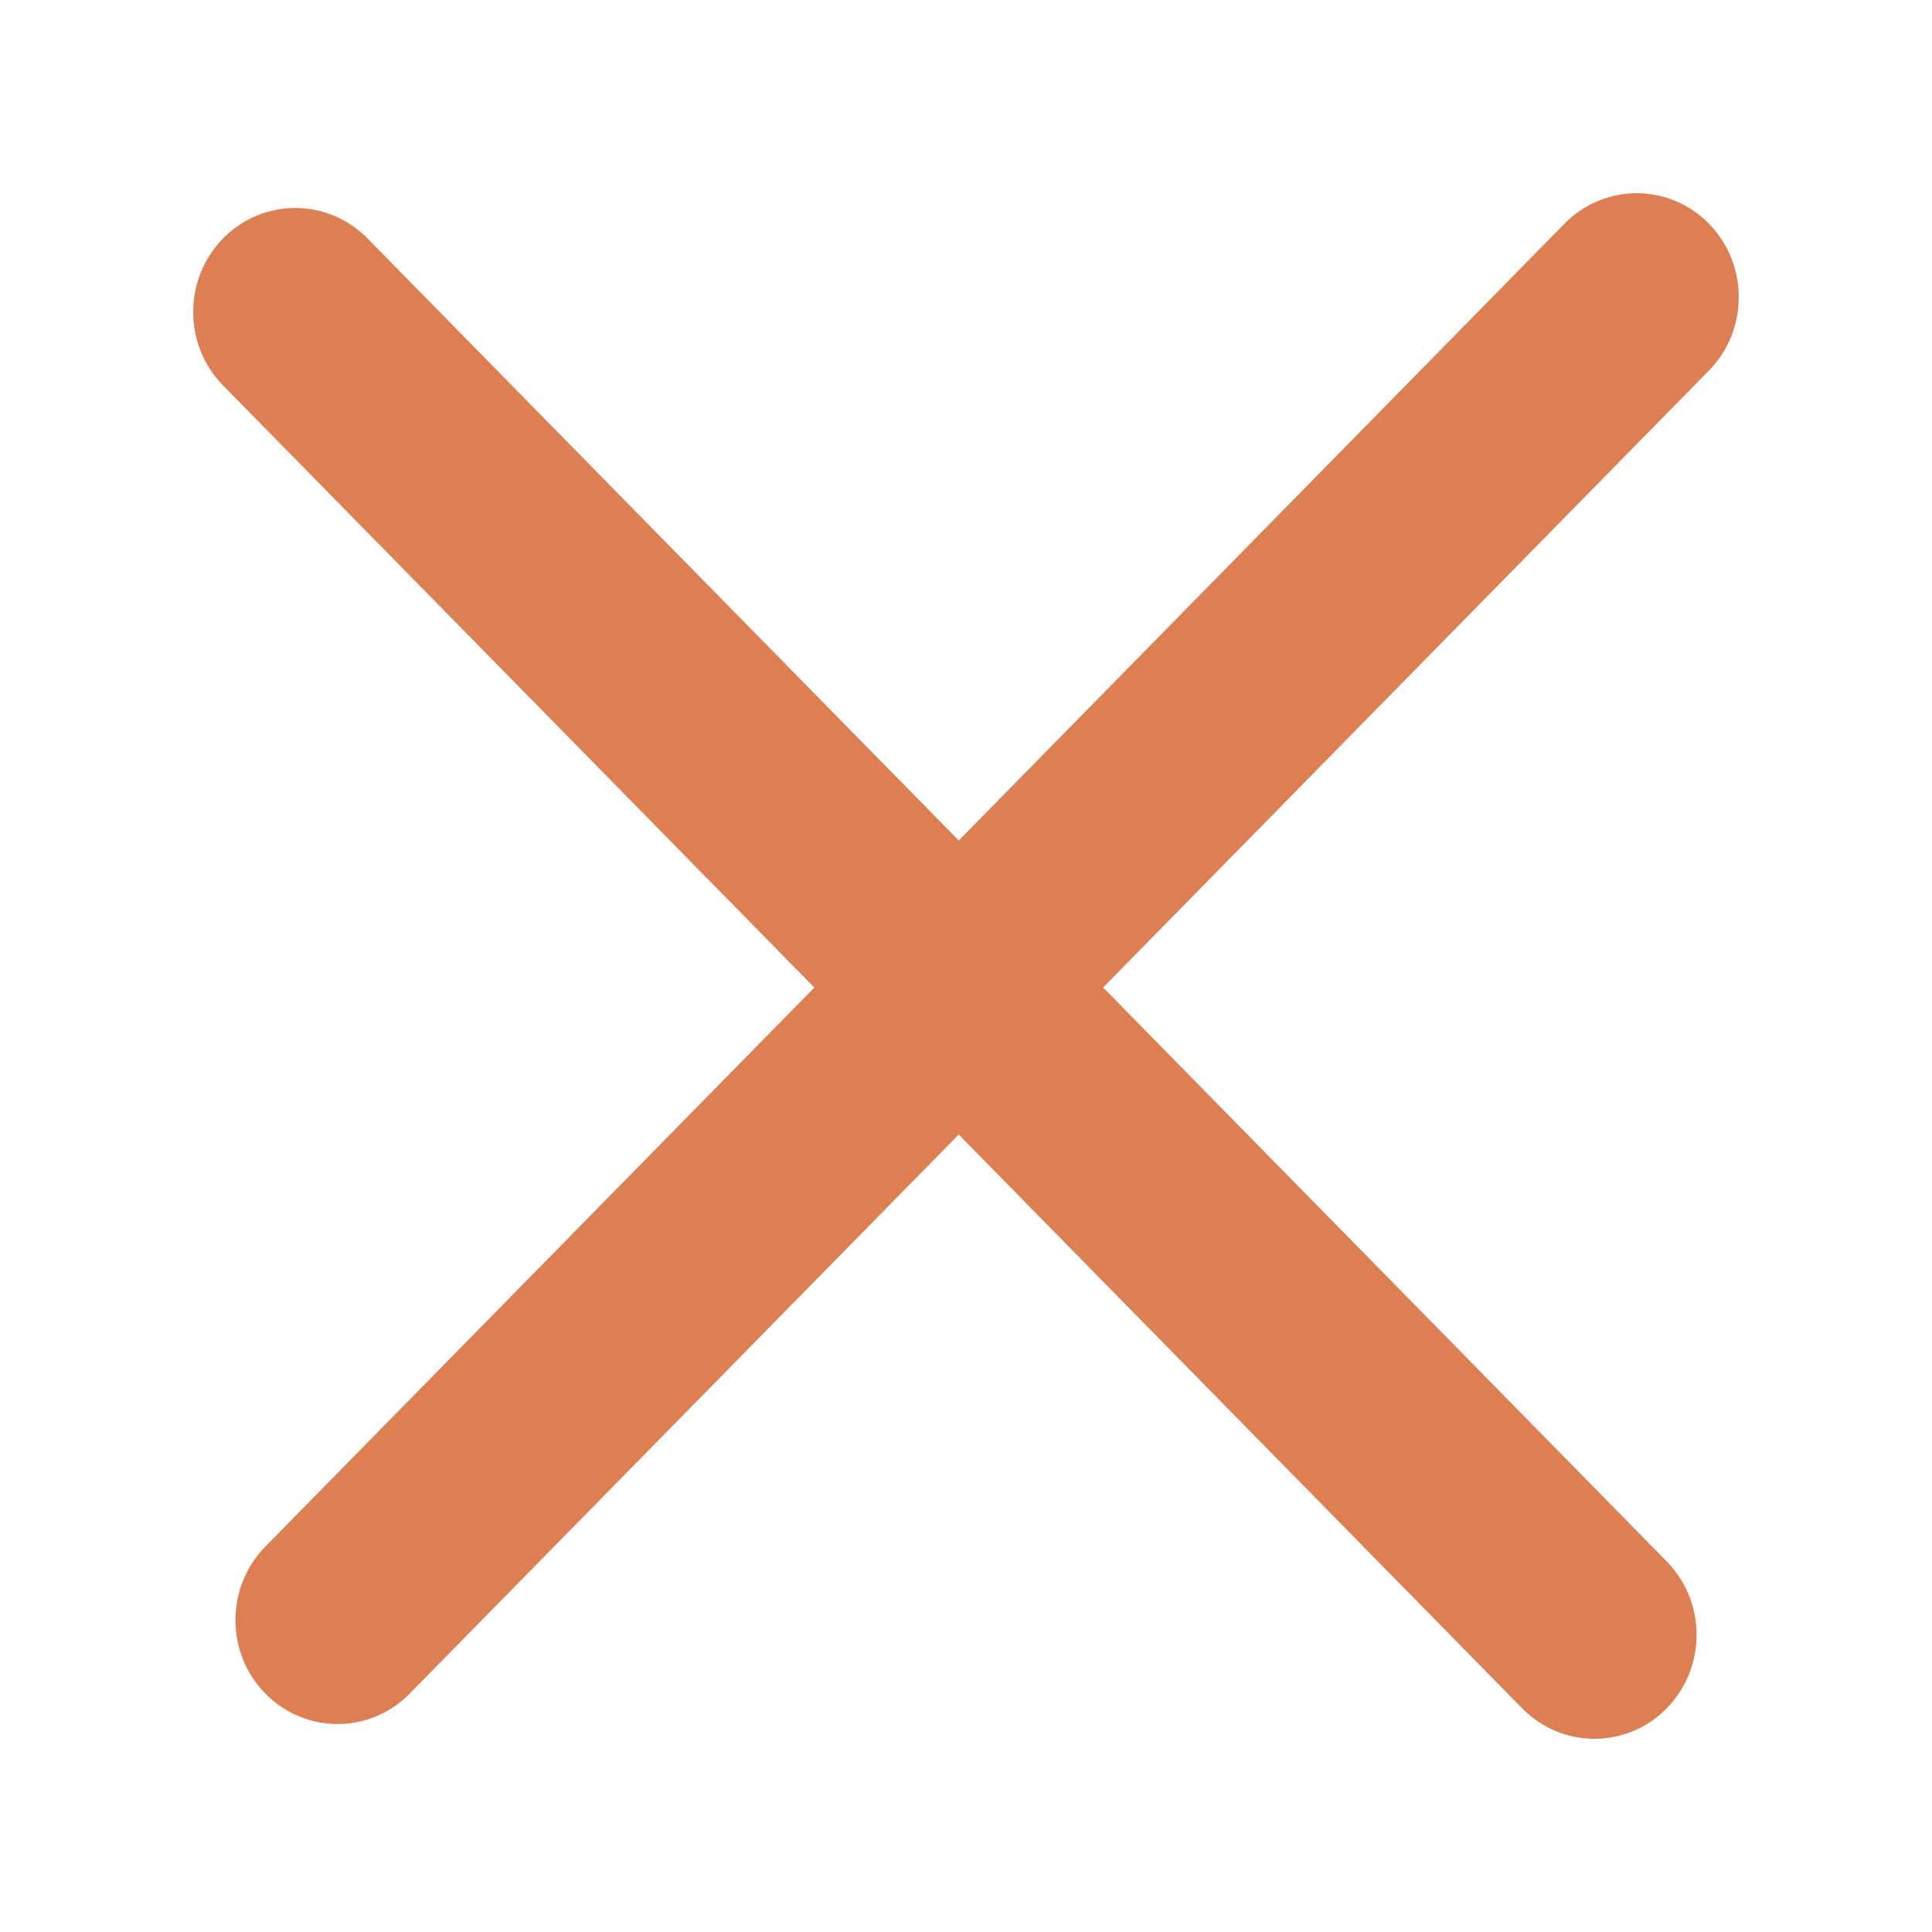
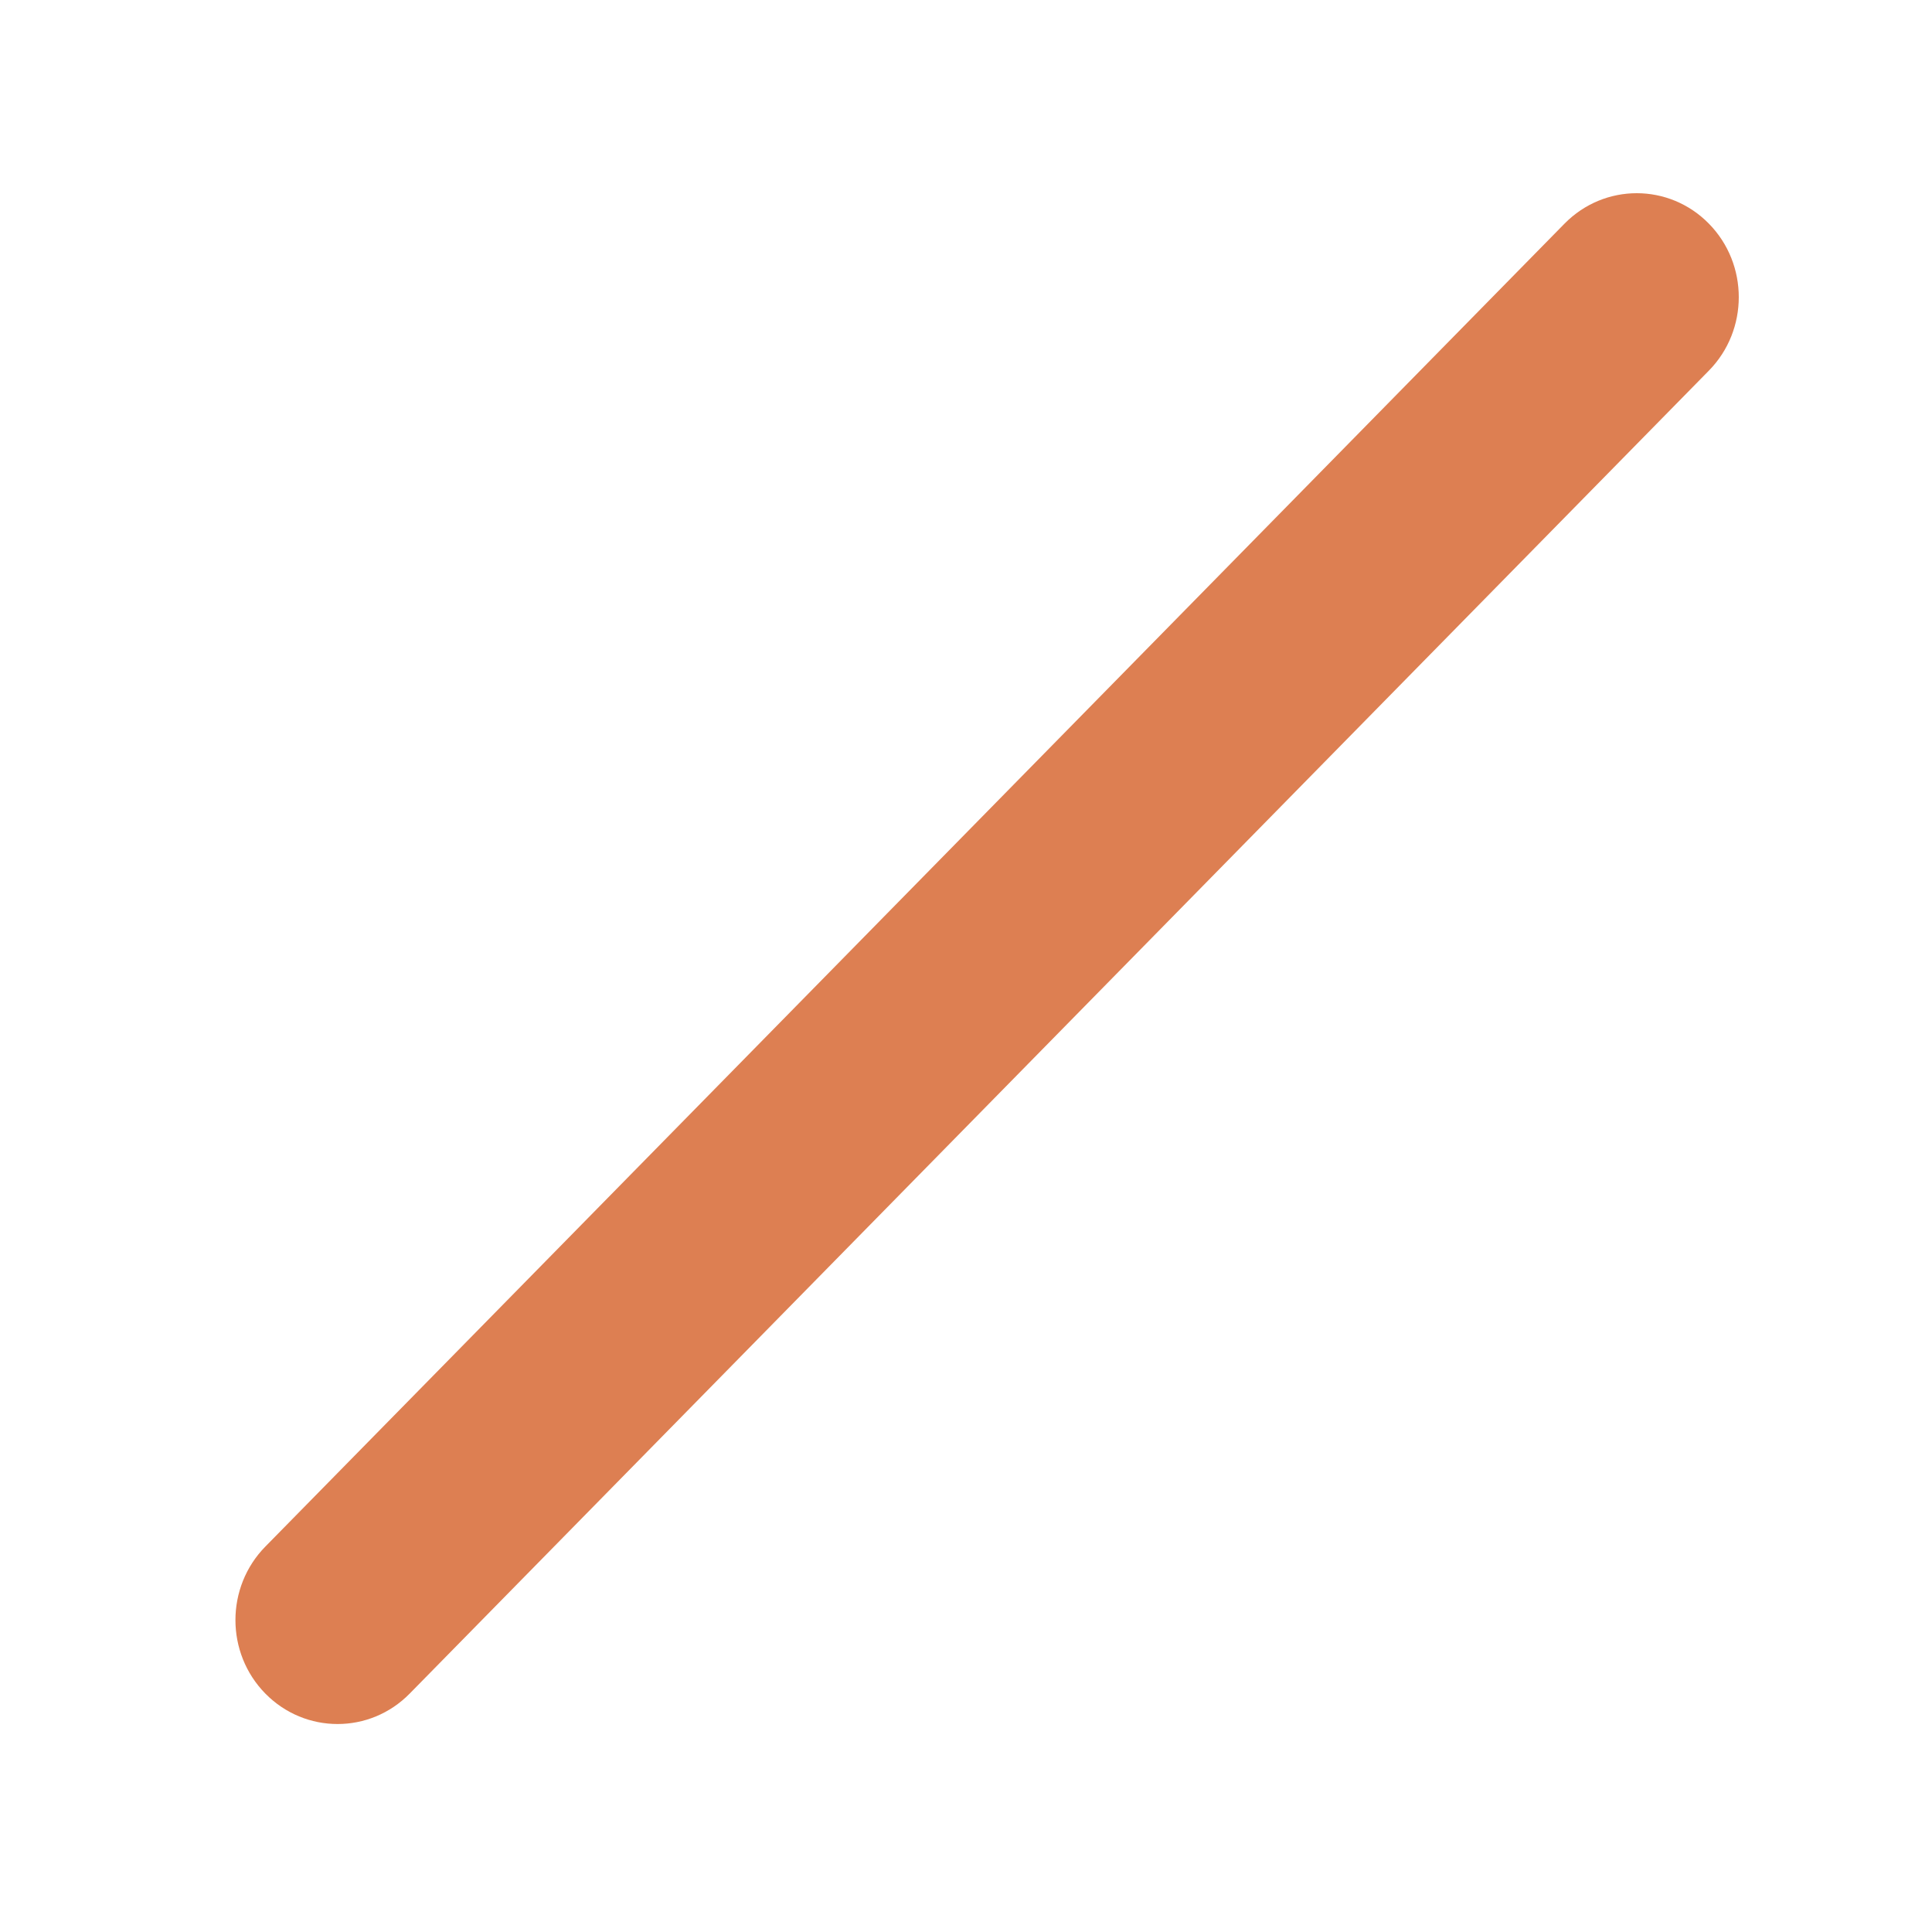
<svg xmlns="http://www.w3.org/2000/svg" width="20" height="20" viewBox="0 0 20 20" fill="none">
  <rect width="20" height="20" fill="white" />
-   <path d="M2.309 2.468C2.722 2.048 3.391 2.048 3.804 2.468L17.253 16.163C17.666 16.583 17.666 17.265 17.253 17.685C16.84 18.105 16.171 18.105 15.758 17.685L2.309 3.99C1.897 3.569 1.897 2.888 2.309 2.468Z" fill="#DD7F52" />
  <path d="M2.747 17.532C2.334 17.112 2.334 16.43 2.747 16.01L16.196 2.315C16.609 1.895 17.278 1.895 17.69 2.315C18.103 2.735 18.103 3.417 17.69 3.837L4.241 17.532C3.829 17.952 3.16 17.952 2.747 17.532Z" fill="#DD7F52" />
</svg>